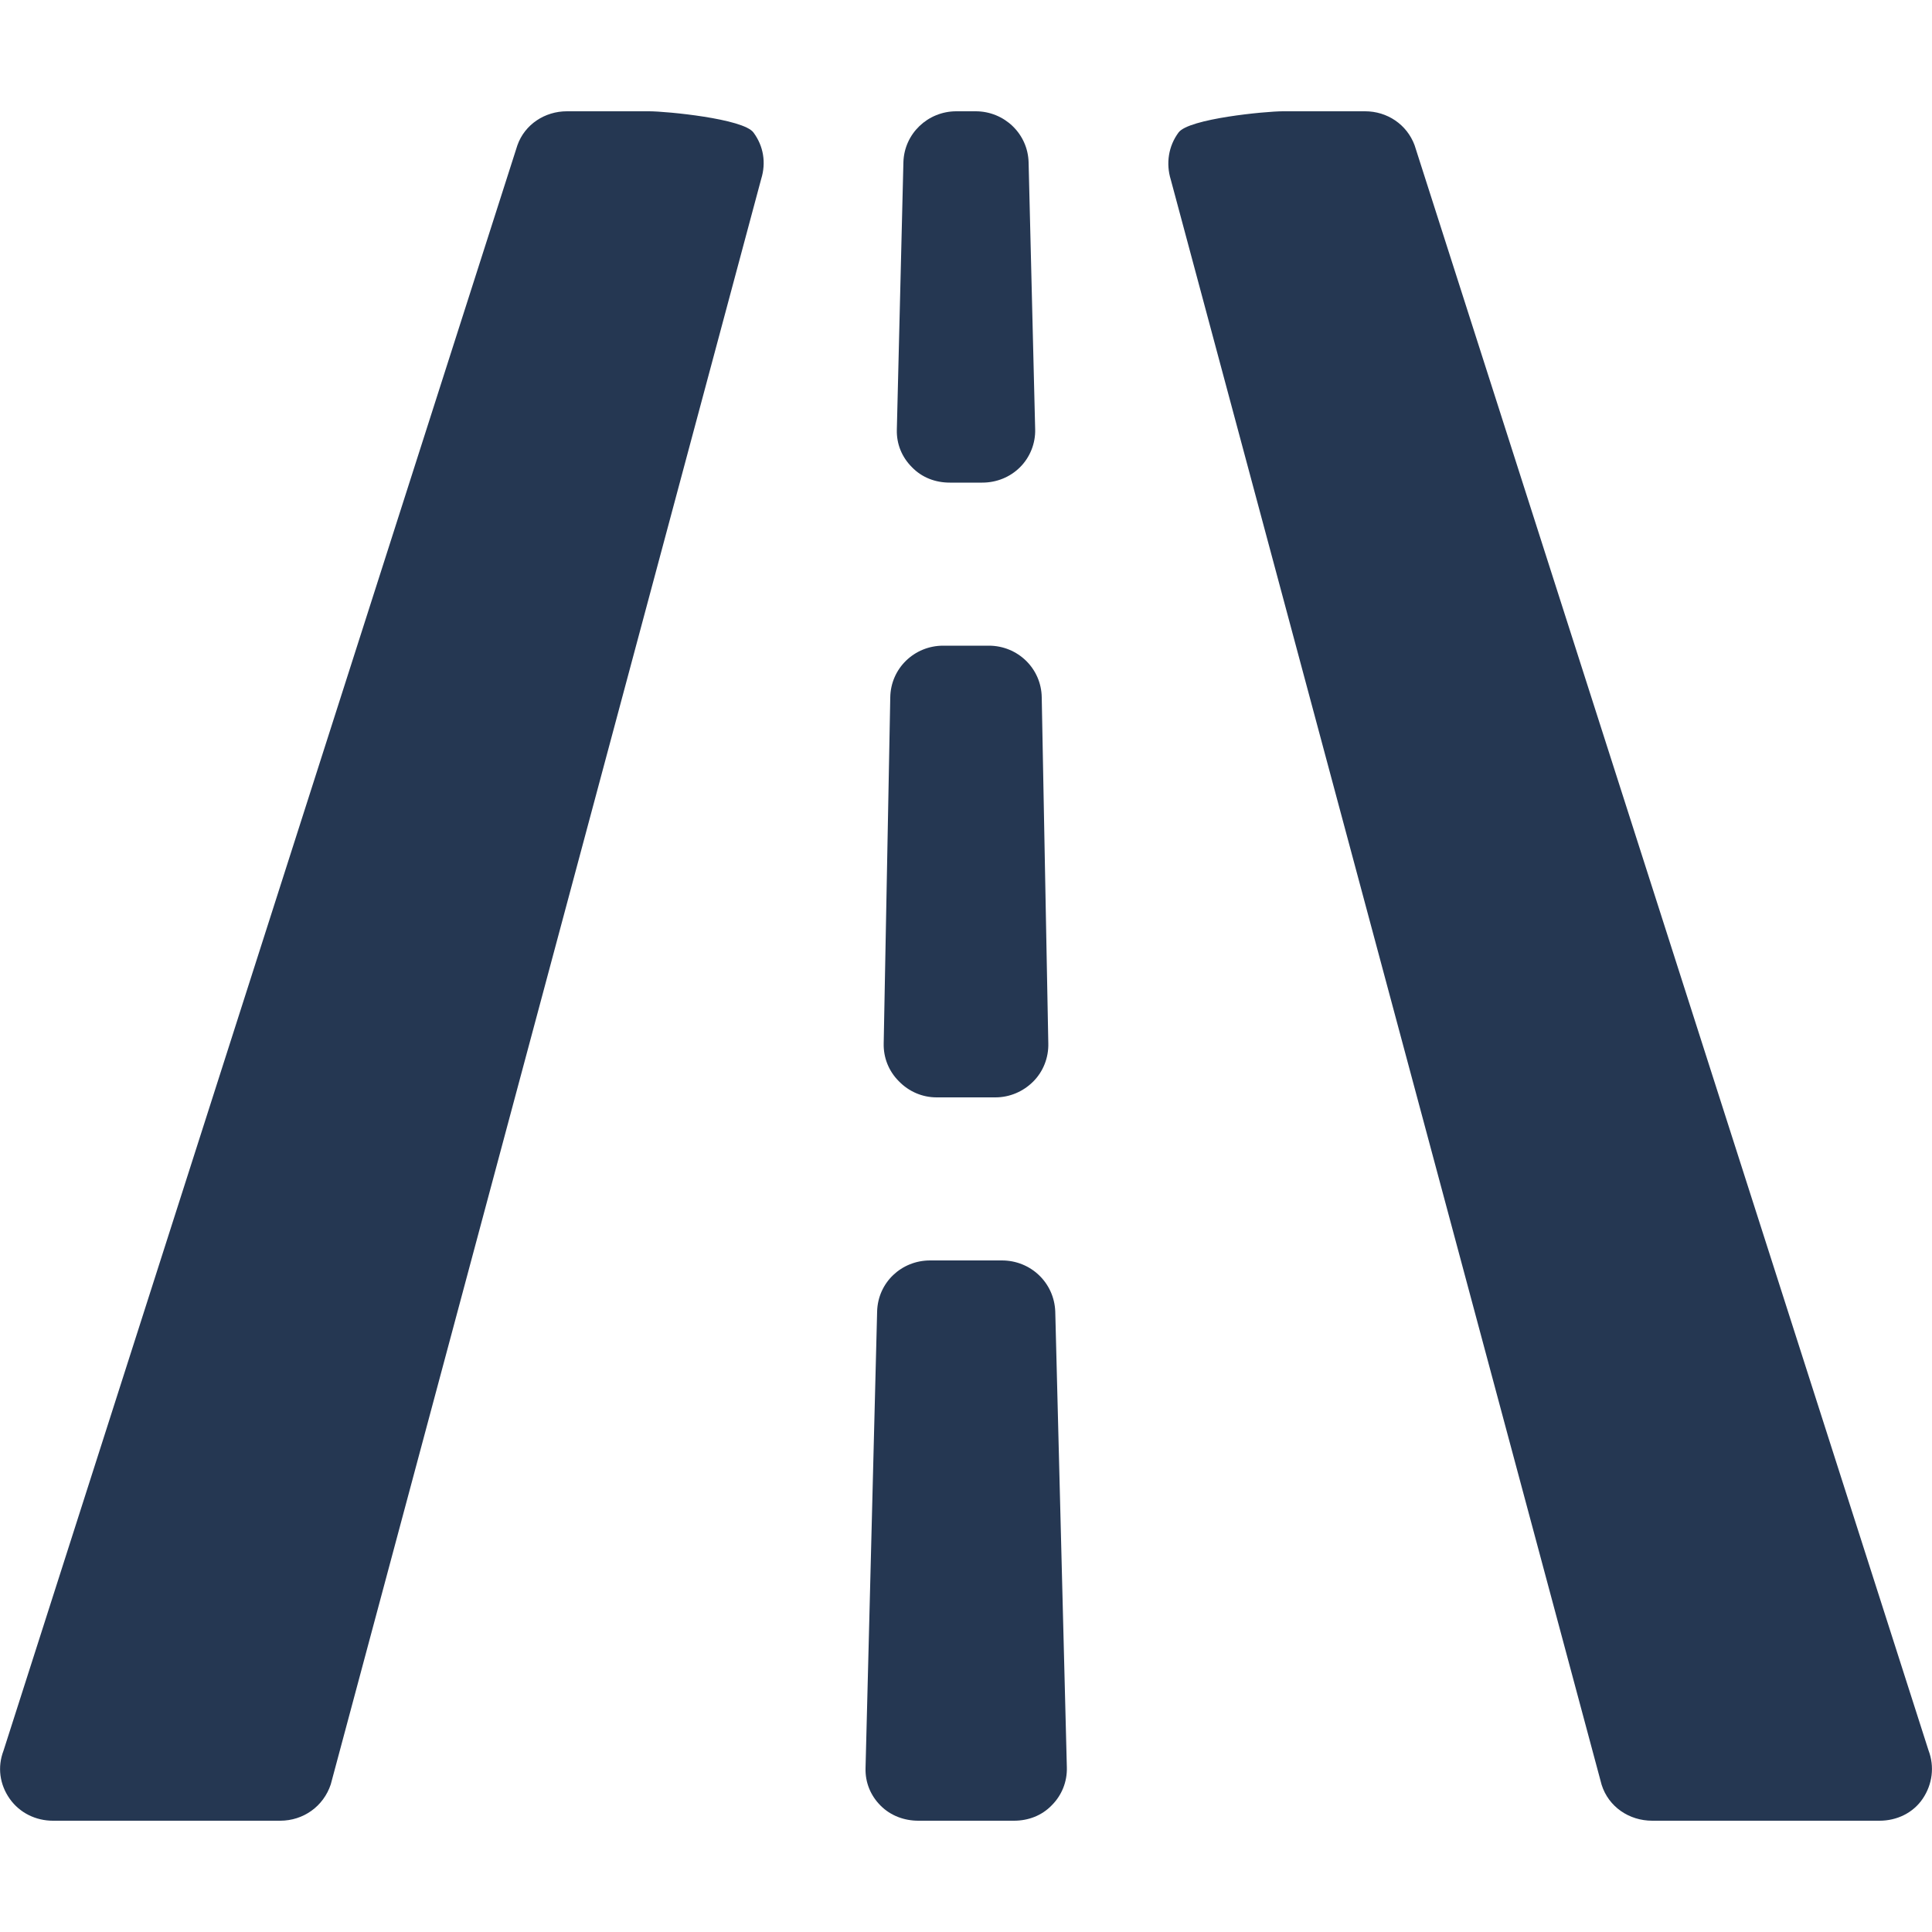
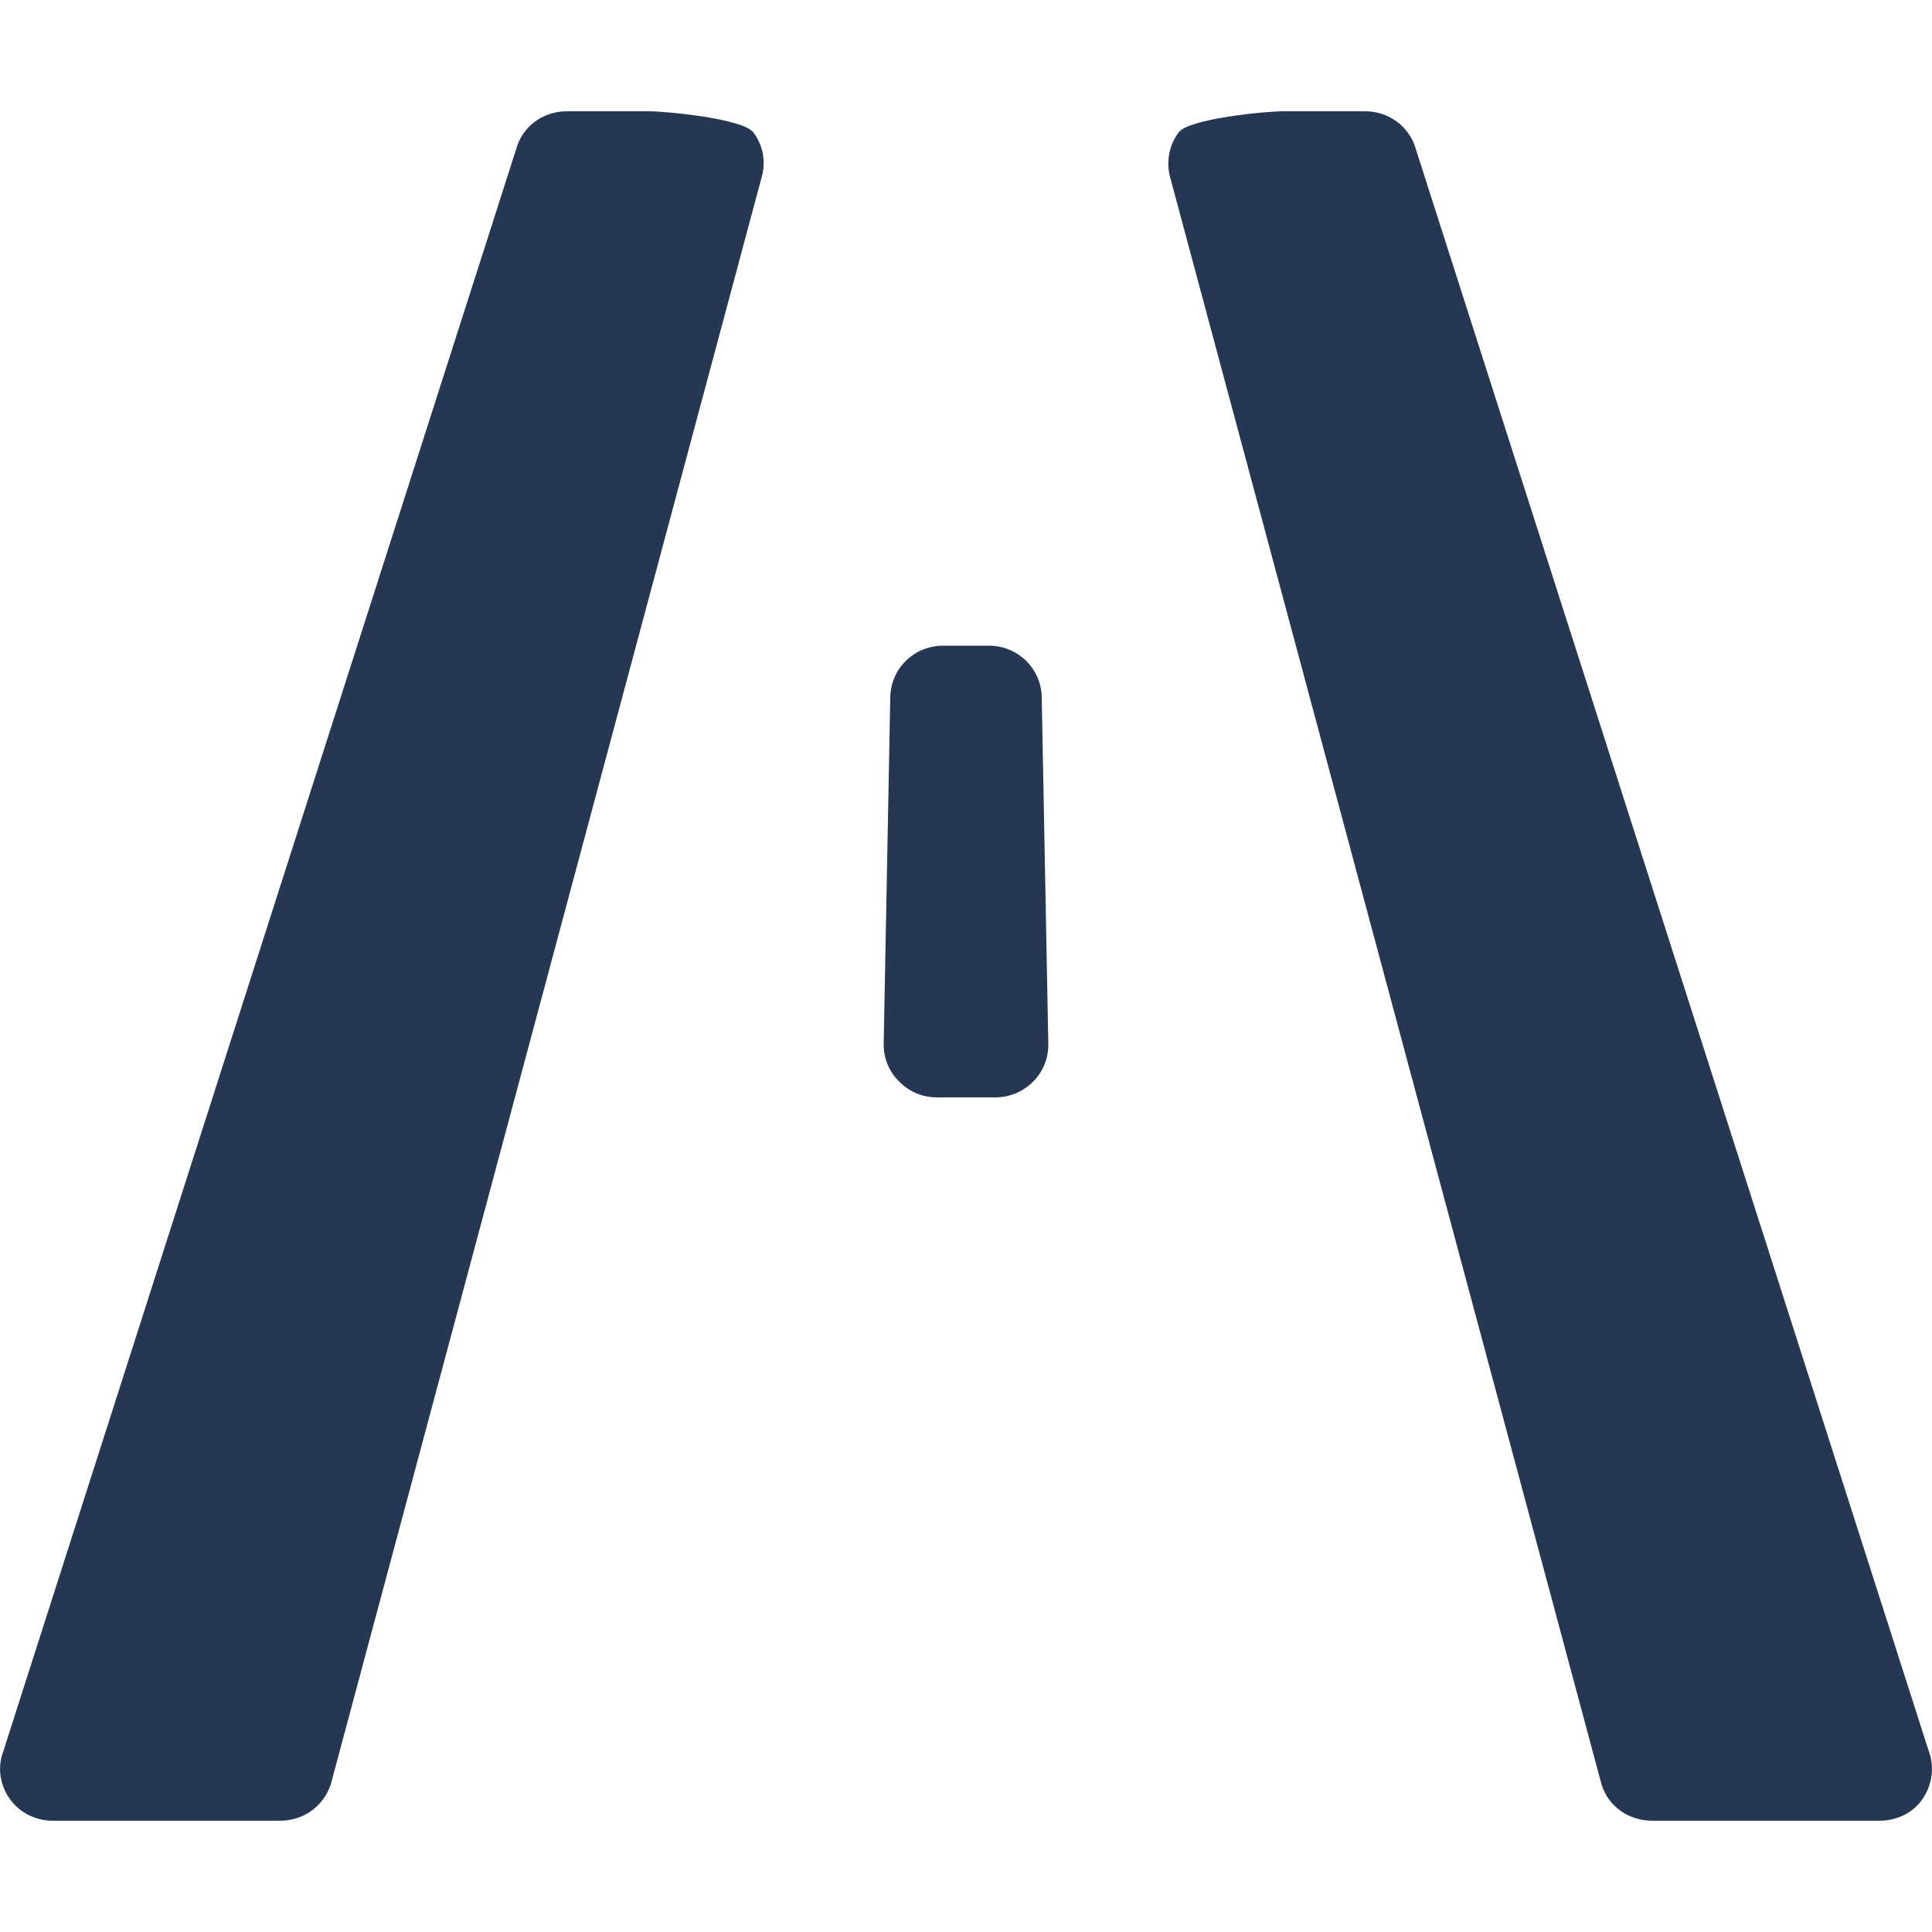
<svg xmlns="http://www.w3.org/2000/svg" version="1.1" id="Layer_1" x="0px" y="0px" viewBox="0 0 500 500" style="enable-background:new 0 0 500 500;" xml:space="preserve">
  <style type="text/css">
	.st0{fill:#253752;}
</style>
-   <path class="st0" d="M245.8,124.9h8.4c3.7,0,7.2-1.4,9.8-4c2.6-2.6,4-6.2,3.9-9.8L266.2,42c-0.2-7.4-6.3-13.2-13.7-13.2h-5  c-7.4,0-13.5,5.8-13.7,13.2l-1.7,69.2c-0.1,3.7,1.3,7.1,3.9,9.7C238.6,123.6,242.1,124.9,245.8,124.9z" />
  <path class="st0" d="M242.4,284h15.2c3.7,0,7.2-1.5,9.8-4.1c2.6-2.6,4-6.2,3.9-9.9l-1.7-89.5c-0.1-7.5-6.2-13.4-13.7-13.4h-11.8  c-7.5,0-13.6,5.9-13.7,13.4l-1.7,89.5c-0.1,3.7,1.3,7.2,3.9,9.8C235.2,282.5,238.7,284,242.4,284z" />
-   <path class="st0" d="M259.3,326.2h-18.6c-7.4,0-13.5,5.7-13.7,13.2l-3,118.2c-0.1,3.7,1.3,7.1,3.9,9.7c2.6,2.6,6.1,3.9,9.8,3.9h24.7  c3.7,0,7.2-1.3,9.8-4c2.6-2.6,4-6.1,3.9-9.8l-3-118C272.8,331.9,266.7,326.2,259.3,326.2z" />
  <path class="st0" d="M499.1,453l-133-415.4c-2-5.4-7.1-8.8-12.8-8.8H332c-4.4,0-24.4,1.9-27,5.5c-2.6,3.5-3.3,8-2,12.2l111.5,415.4  c1.8,5.7,7.1,9.3,13.1,9.3h58.8c4.5,0,8.7-2,11.2-5.7C500.1,461.8,500.7,457.2,499.1,453z" />
  <path class="st0" d="M168,28.8h-21.3c-5.7,0-10.9,3.4-12.8,8.8L0.9,453.1c-1.6,4.2-1,8.7,1.6,12.4c2.6,3.7,6.8,5.7,11.2,5.7h58.8  c6,0,11.2-3.7,13.1-9.4L197,46.3c1.3-4.2,0.6-8.5-2-12C192.4,30.7,172.4,28.8,168,28.8z" />
</svg>